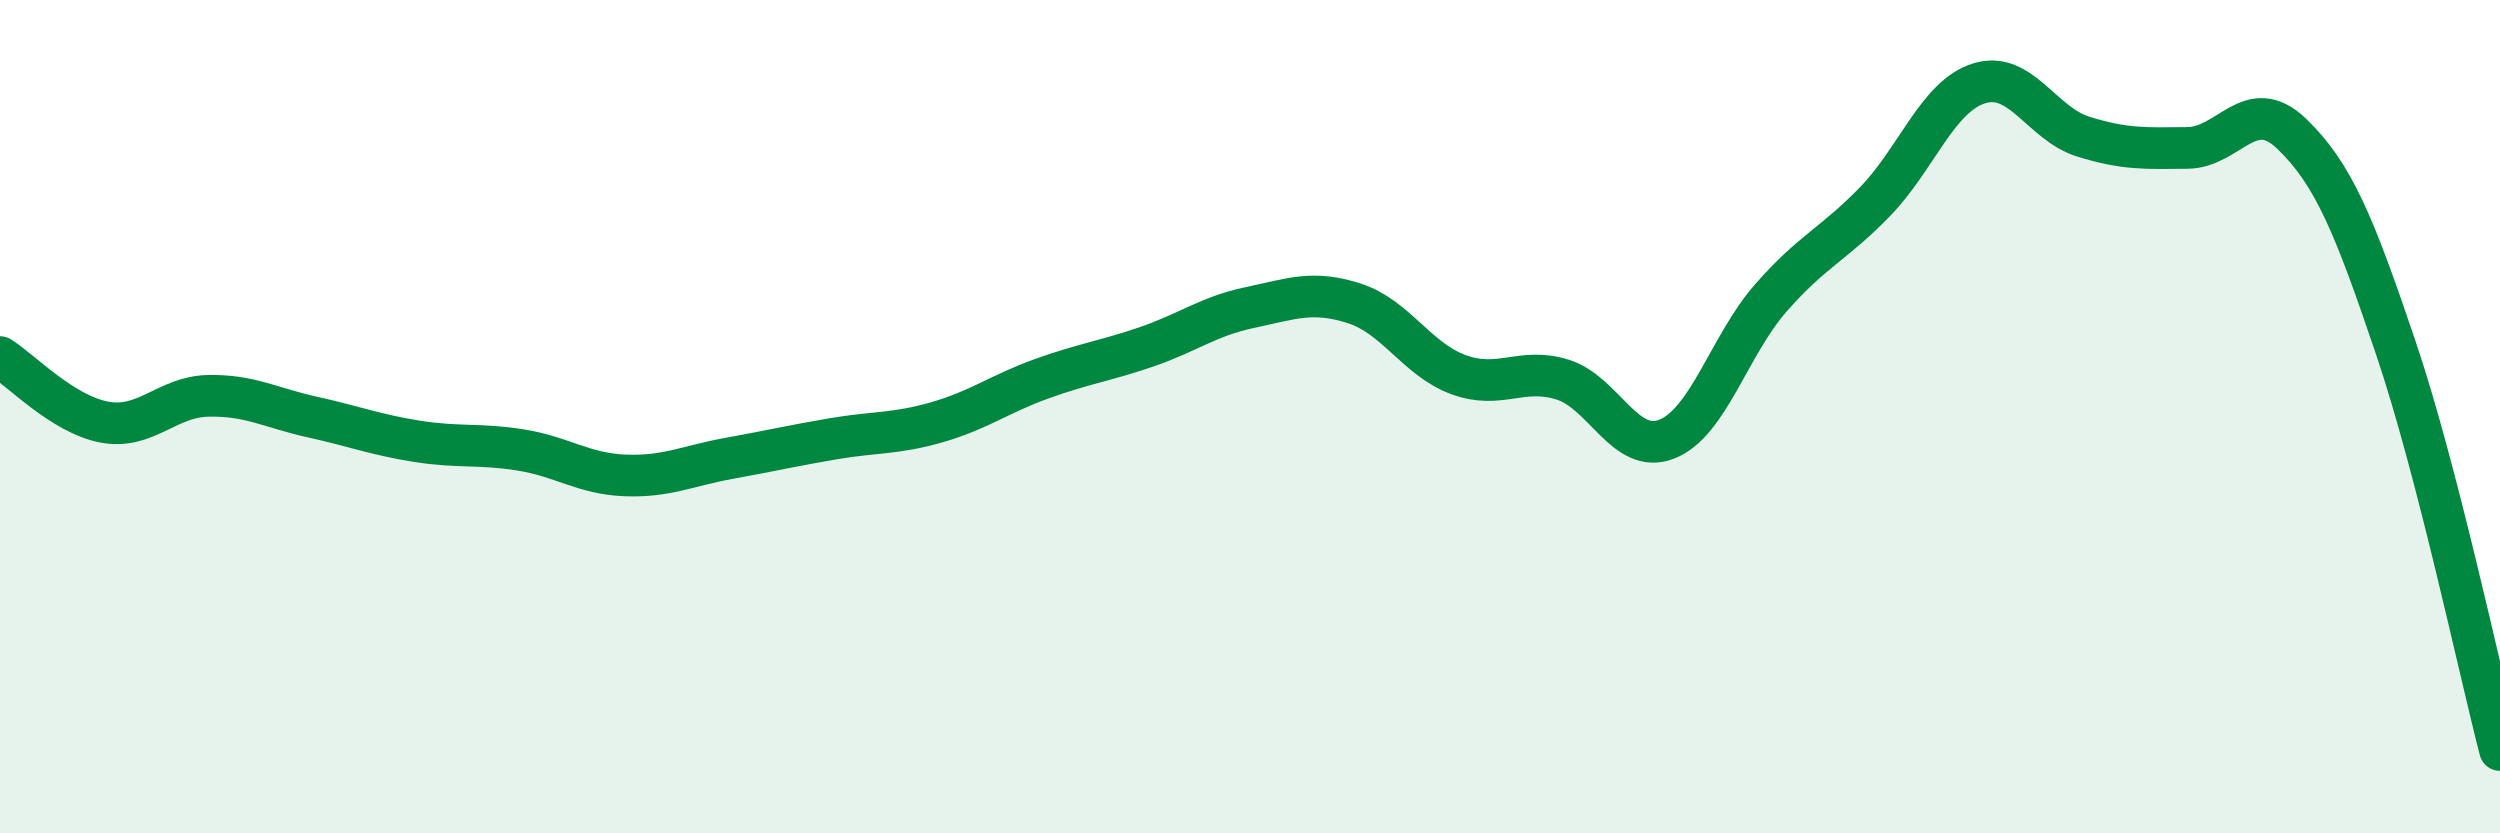
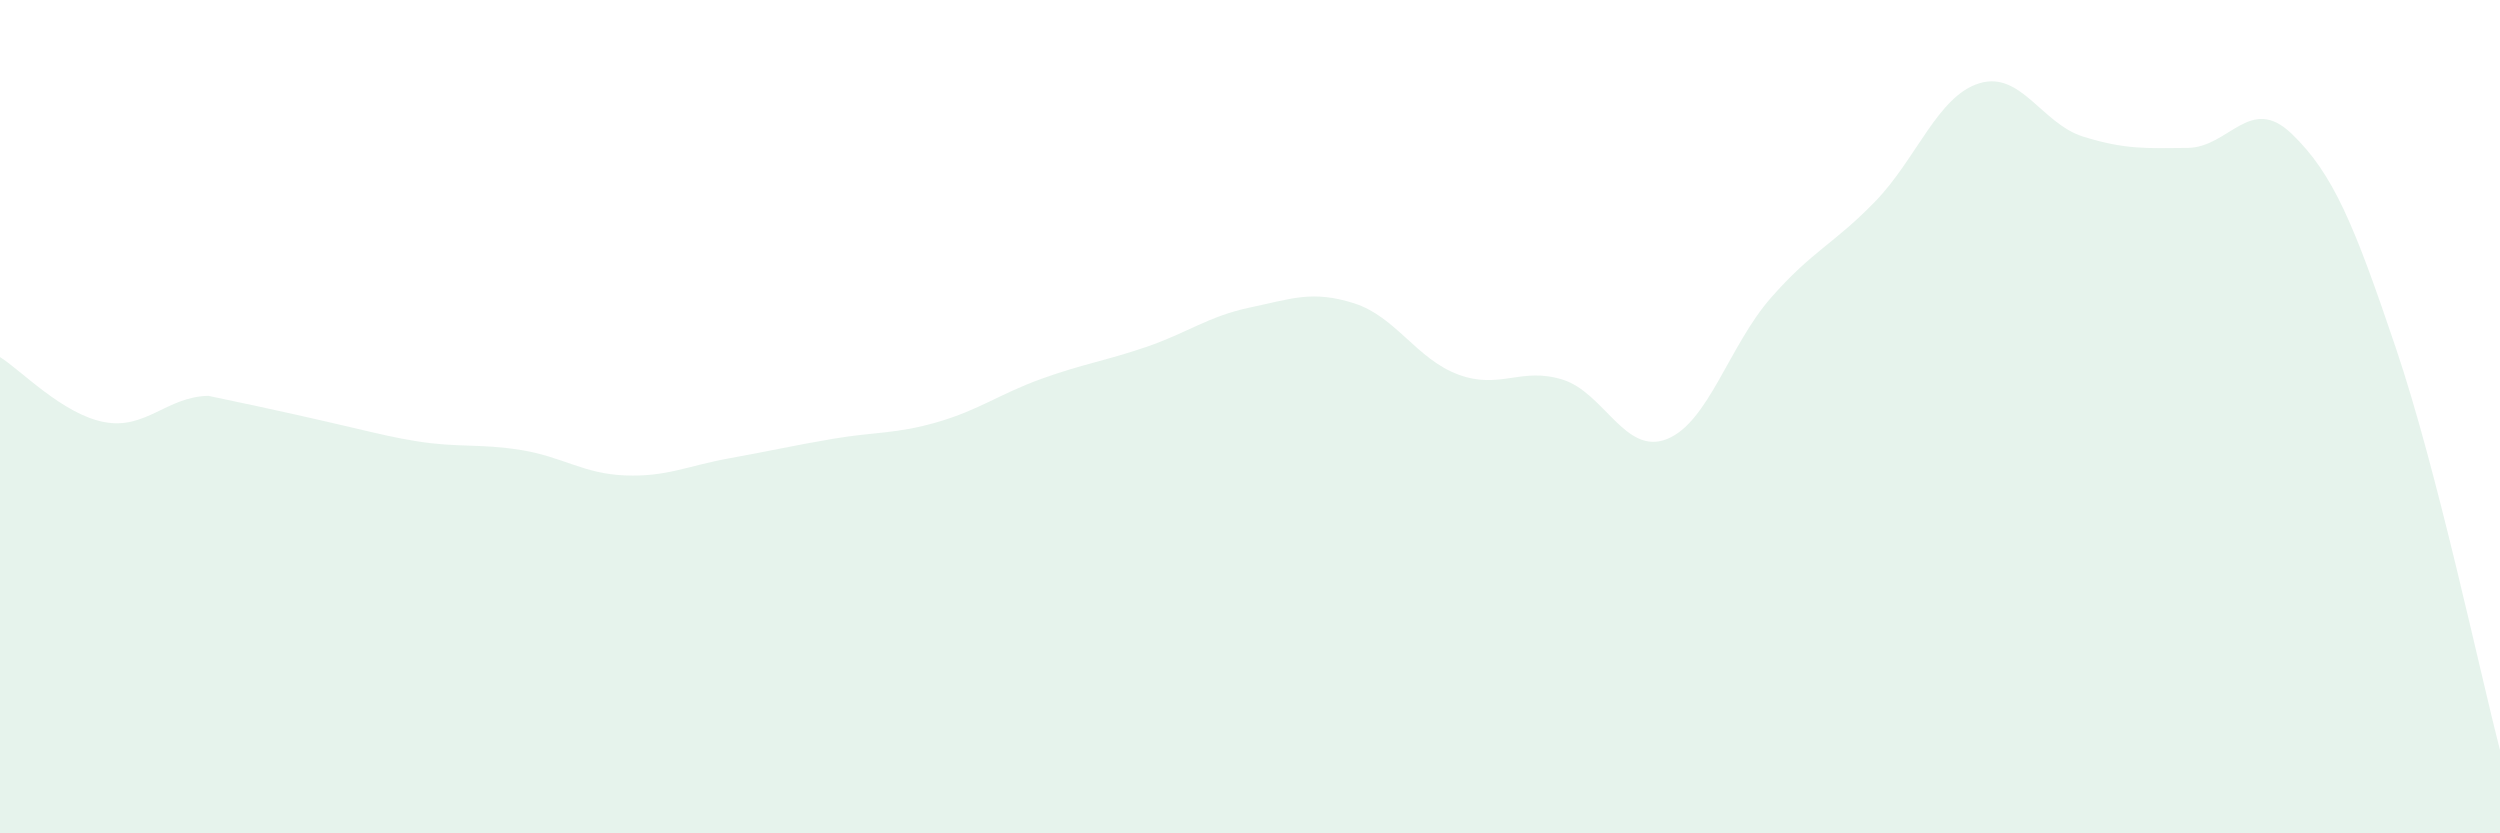
<svg xmlns="http://www.w3.org/2000/svg" width="60" height="20" viewBox="0 0 60 20">
-   <path d="M 0,8.57 C 0.5,8.88 1.5,9.94 2.5,10.13 C 3.5,10.32 4,9.52 5,9.5 C 6,9.48 6.5,9.79 7.5,10.01 C 8.5,10.23 9,10.43 10,10.59 C 11,10.75 11.5,10.64 12.5,10.8 C 13.5,10.96 14,11.37 15,11.41 C 16,11.45 16.5,11.18 17.5,11 C 18.5,10.82 19,10.7 20,10.53 C 21,10.36 21.5,10.42 22.5,10.13 C 23.5,9.84 24,9.45 25,9.09 C 26,8.73 26.5,8.67 27.5,8.33 C 28.5,7.99 29,7.59 30,7.38 C 31,7.17 31.5,6.96 32.5,7.28 C 33.5,7.6 34,8.62 35,8.99 C 36,9.36 36.5,8.8 37.5,9.11 C 38.5,9.42 39,10.93 40,10.54 C 41,10.15 41.5,8.29 42.5,7.15 C 43.5,6.01 44,5.87 45,4.84 C 46,3.81 46.5,2.31 47.5,2 C 48.5,1.69 49,2.97 50,3.28 C 51,3.59 51.5,3.56 52.5,3.55 C 53.5,3.54 54,2.25 55,3.21 C 56,4.17 56.5,5.39 57.5,8.35 C 58.5,11.31 59.5,16.07 60,18L60 20L0 20Z" fill="#008740" opacity="0.1" stroke-linecap="round" stroke-linejoin="round" />
-   <path d="M 0,8.57 C 0.5,8.88 1.5,9.94 2.5,10.13 C 3.5,10.32 4,9.52 5,9.5 C 6,9.48 6.5,9.79 7.5,10.01 C 8.5,10.23 9,10.43 10,10.59 C 11,10.75 11.5,10.64 12.5,10.8 C 13.5,10.96 14,11.37 15,11.41 C 16,11.45 16.5,11.18 17.5,11 C 18.5,10.82 19,10.7 20,10.53 C 21,10.36 21.5,10.42 22.5,10.13 C 23.5,9.84 24,9.45 25,9.09 C 26,8.73 26.5,8.67 27.5,8.33 C 28.5,7.99 29,7.59 30,7.38 C 31,7.17 31.5,6.96 32.5,7.28 C 33.5,7.6 34,8.62 35,8.99 C 36,9.36 36.5,8.8 37.5,9.11 C 38.5,9.42 39,10.93 40,10.54 C 41,10.15 41.5,8.29 42.5,7.15 C 43.5,6.01 44,5.87 45,4.84 C 46,3.81 46.5,2.31 47.5,2 C 48.5,1.69 49,2.97 50,3.28 C 51,3.59 51.5,3.56 52.5,3.55 C 53.5,3.54 54,2.25 55,3.21 C 56,4.17 56.5,5.39 57.5,8.35 C 58.5,11.31 59.5,16.07 60,18" stroke="#008740" stroke-width="1" fill="none" stroke-linecap="round" stroke-linejoin="round" />
+   <path d="M 0,8.57 C 0.5,8.88 1.5,9.94 2.5,10.13 C 3.5,10.32 4,9.52 5,9.5 C 8.5,10.23 9,10.43 10,10.59 C 11,10.75 11.5,10.64 12.5,10.8 C 13.5,10.96 14,11.37 15,11.41 C 16,11.45 16.5,11.18 17.5,11 C 18.5,10.82 19,10.7 20,10.53 C 21,10.36 21.5,10.42 22.5,10.13 C 23.5,9.84 24,9.45 25,9.09 C 26,8.73 26.5,8.67 27.5,8.33 C 28.5,7.99 29,7.59 30,7.38 C 31,7.17 31.5,6.96 32.5,7.28 C 33.5,7.6 34,8.62 35,8.99 C 36,9.36 36.5,8.8 37.5,9.11 C 38.5,9.42 39,10.93 40,10.54 C 41,10.15 41.5,8.29 42.5,7.15 C 43.5,6.01 44,5.87 45,4.84 C 46,3.81 46.5,2.31 47.5,2 C 48.5,1.69 49,2.97 50,3.28 C 51,3.59 51.5,3.56 52.5,3.55 C 53.5,3.54 54,2.25 55,3.21 C 56,4.17 56.5,5.39 57.5,8.35 C 58.5,11.31 59.5,16.07 60,18L60 20L0 20Z" fill="#008740" opacity="0.1" stroke-linecap="round" stroke-linejoin="round" />
</svg>